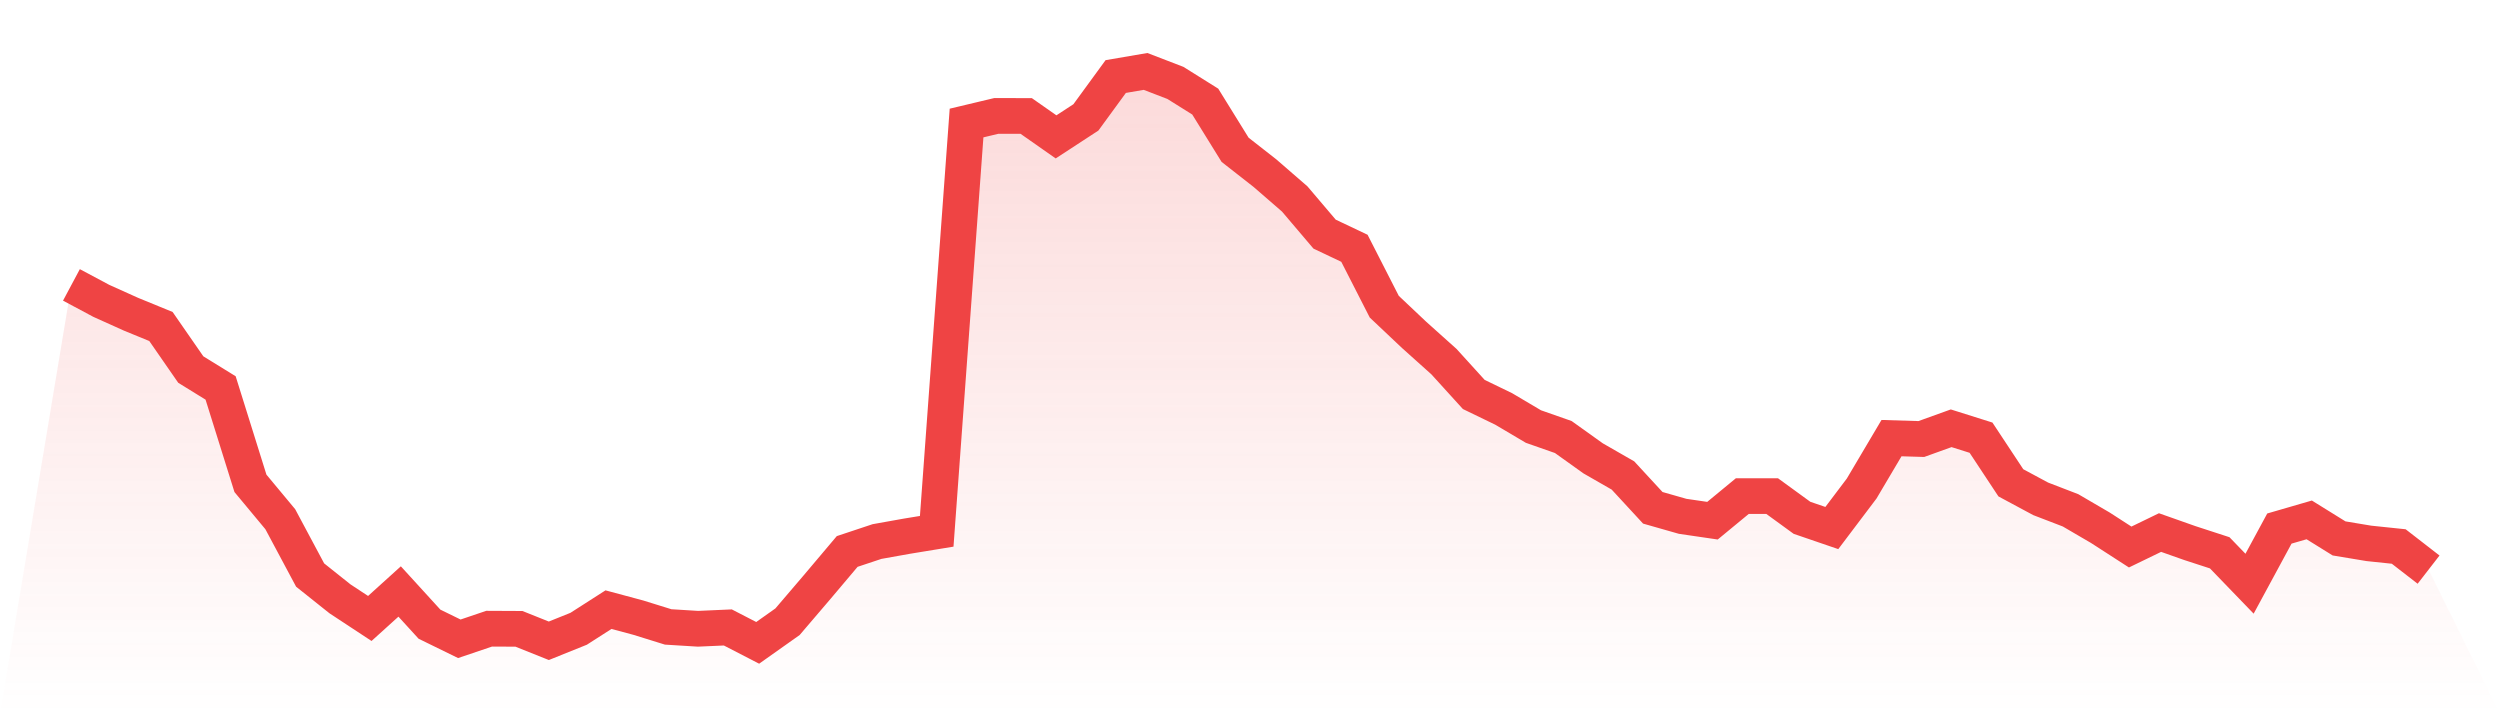
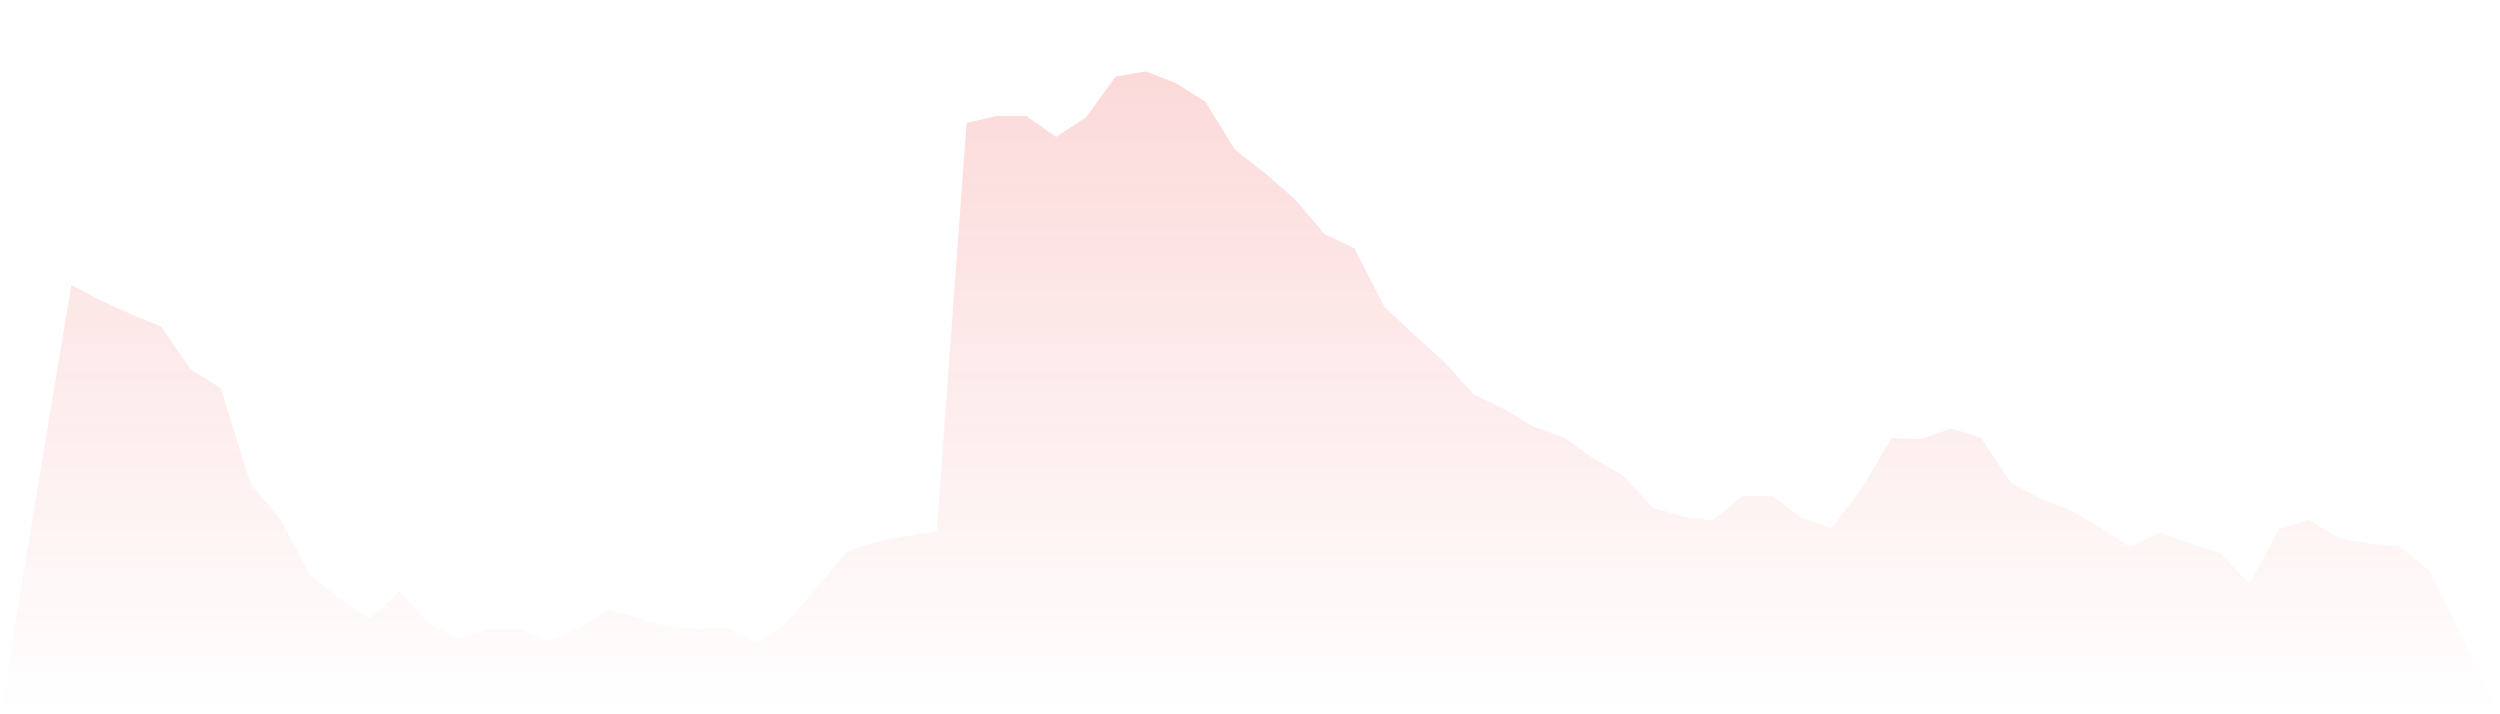
<svg xmlns="http://www.w3.org/2000/svg" viewBox="0 0 140 40">
  <defs>
    <linearGradient id="gradient" x1="0" x2="0" y1="0" y2="1">
      <stop offset="0%" stop-color="#ef4444" stop-opacity="0.2" />
      <stop offset="100%" stop-color="#ef4444" stop-opacity="0" />
    </linearGradient>
  </defs>
  <path d="M4,15.955 L4,15.955 L5.671,16.847 L7.342,17.599 L9.013,18.284 L10.684,20.695 L12.354,21.725 L14.025,27.067 L15.696,29.076 L17.367,32.202 L19.038,33.534 L20.709,34.634 L22.38,33.123 L24.051,34.954 L25.722,35.772 L27.392,35.207 L29.063,35.215 L30.734,35.884 L32.405,35.211 L34.076,34.14 L35.747,34.589 L37.418,35.108 L39.089,35.211 L40.759,35.137 L42.43,36 L44.101,34.817 L45.772,32.862 L47.443,30.882 L49.114,30.326 L50.785,30.027 L52.456,29.753 L54.127,6.889 L55.797,6.491 L57.468,6.495 L59.139,7.665 L60.81,6.574 L62.481,4.286 L64.152,4 L65.823,4.643 L67.494,5.689 L69.165,8.388 L70.835,9.695 L72.506,11.144 L74.177,13.111 L75.848,13.904 L77.519,17.175 L79.19,18.753 L80.861,20.251 L82.532,22.09 L84.203,22.899 L85.873,23.887 L87.544,24.473 L89.215,25.668 L90.886,26.627 L92.557,28.437 L94.228,28.914 L95.899,29.159 L97.57,27.781 L99.24,27.781 L100.911,28.997 L102.582,29.57 L104.253,27.358 L105.924,24.535 L107.595,24.585 L109.266,23.983 L110.937,24.51 L112.608,27.038 L114.278,27.935 L115.949,28.578 L117.62,29.554 L119.291,30.633 L120.962,29.823 L122.633,30.413 L124.304,30.957 L125.975,32.688 L127.646,29.599 L129.316,29.114 L130.987,30.151 L132.658,30.429 L134.329,30.604 L136,31.899 L140,40 L0,40 z" fill="url(#gradient)" />
-   <path d="M4,15.955 L4,15.955 L5.671,16.847 L7.342,17.599 L9.013,18.284 L10.684,20.695 L12.354,21.725 L14.025,27.067 L15.696,29.076 L17.367,32.202 L19.038,33.534 L20.709,34.634 L22.38,33.123 L24.051,34.954 L25.722,35.772 L27.392,35.207 L29.063,35.215 L30.734,35.884 L32.405,35.211 L34.076,34.14 L35.747,34.589 L37.418,35.108 L39.089,35.211 L40.759,35.137 L42.43,36 L44.101,34.817 L45.772,32.862 L47.443,30.882 L49.114,30.326 L50.785,30.027 L52.456,29.753 L54.127,6.889 L55.797,6.491 L57.468,6.495 L59.139,7.665 L60.81,6.574 L62.481,4.286 L64.152,4 L65.823,4.643 L67.494,5.689 L69.165,8.388 L70.835,9.695 L72.506,11.144 L74.177,13.111 L75.848,13.904 L77.519,17.175 L79.19,18.753 L80.861,20.251 L82.532,22.09 L84.203,22.899 L85.873,23.887 L87.544,24.473 L89.215,25.668 L90.886,26.627 L92.557,28.437 L94.228,28.914 L95.899,29.159 L97.57,27.781 L99.24,27.781 L100.911,28.997 L102.582,29.57 L104.253,27.358 L105.924,24.535 L107.595,24.585 L109.266,23.983 L110.937,24.51 L112.608,27.038 L114.278,27.935 L115.949,28.578 L117.62,29.554 L119.291,30.633 L120.962,29.823 L122.633,30.413 L124.304,30.957 L125.975,32.688 L127.646,29.599 L129.316,29.114 L130.987,30.151 L132.658,30.429 L134.329,30.604 L136,31.899" fill="none" stroke="#ef4444" stroke-width="2" />
</svg>